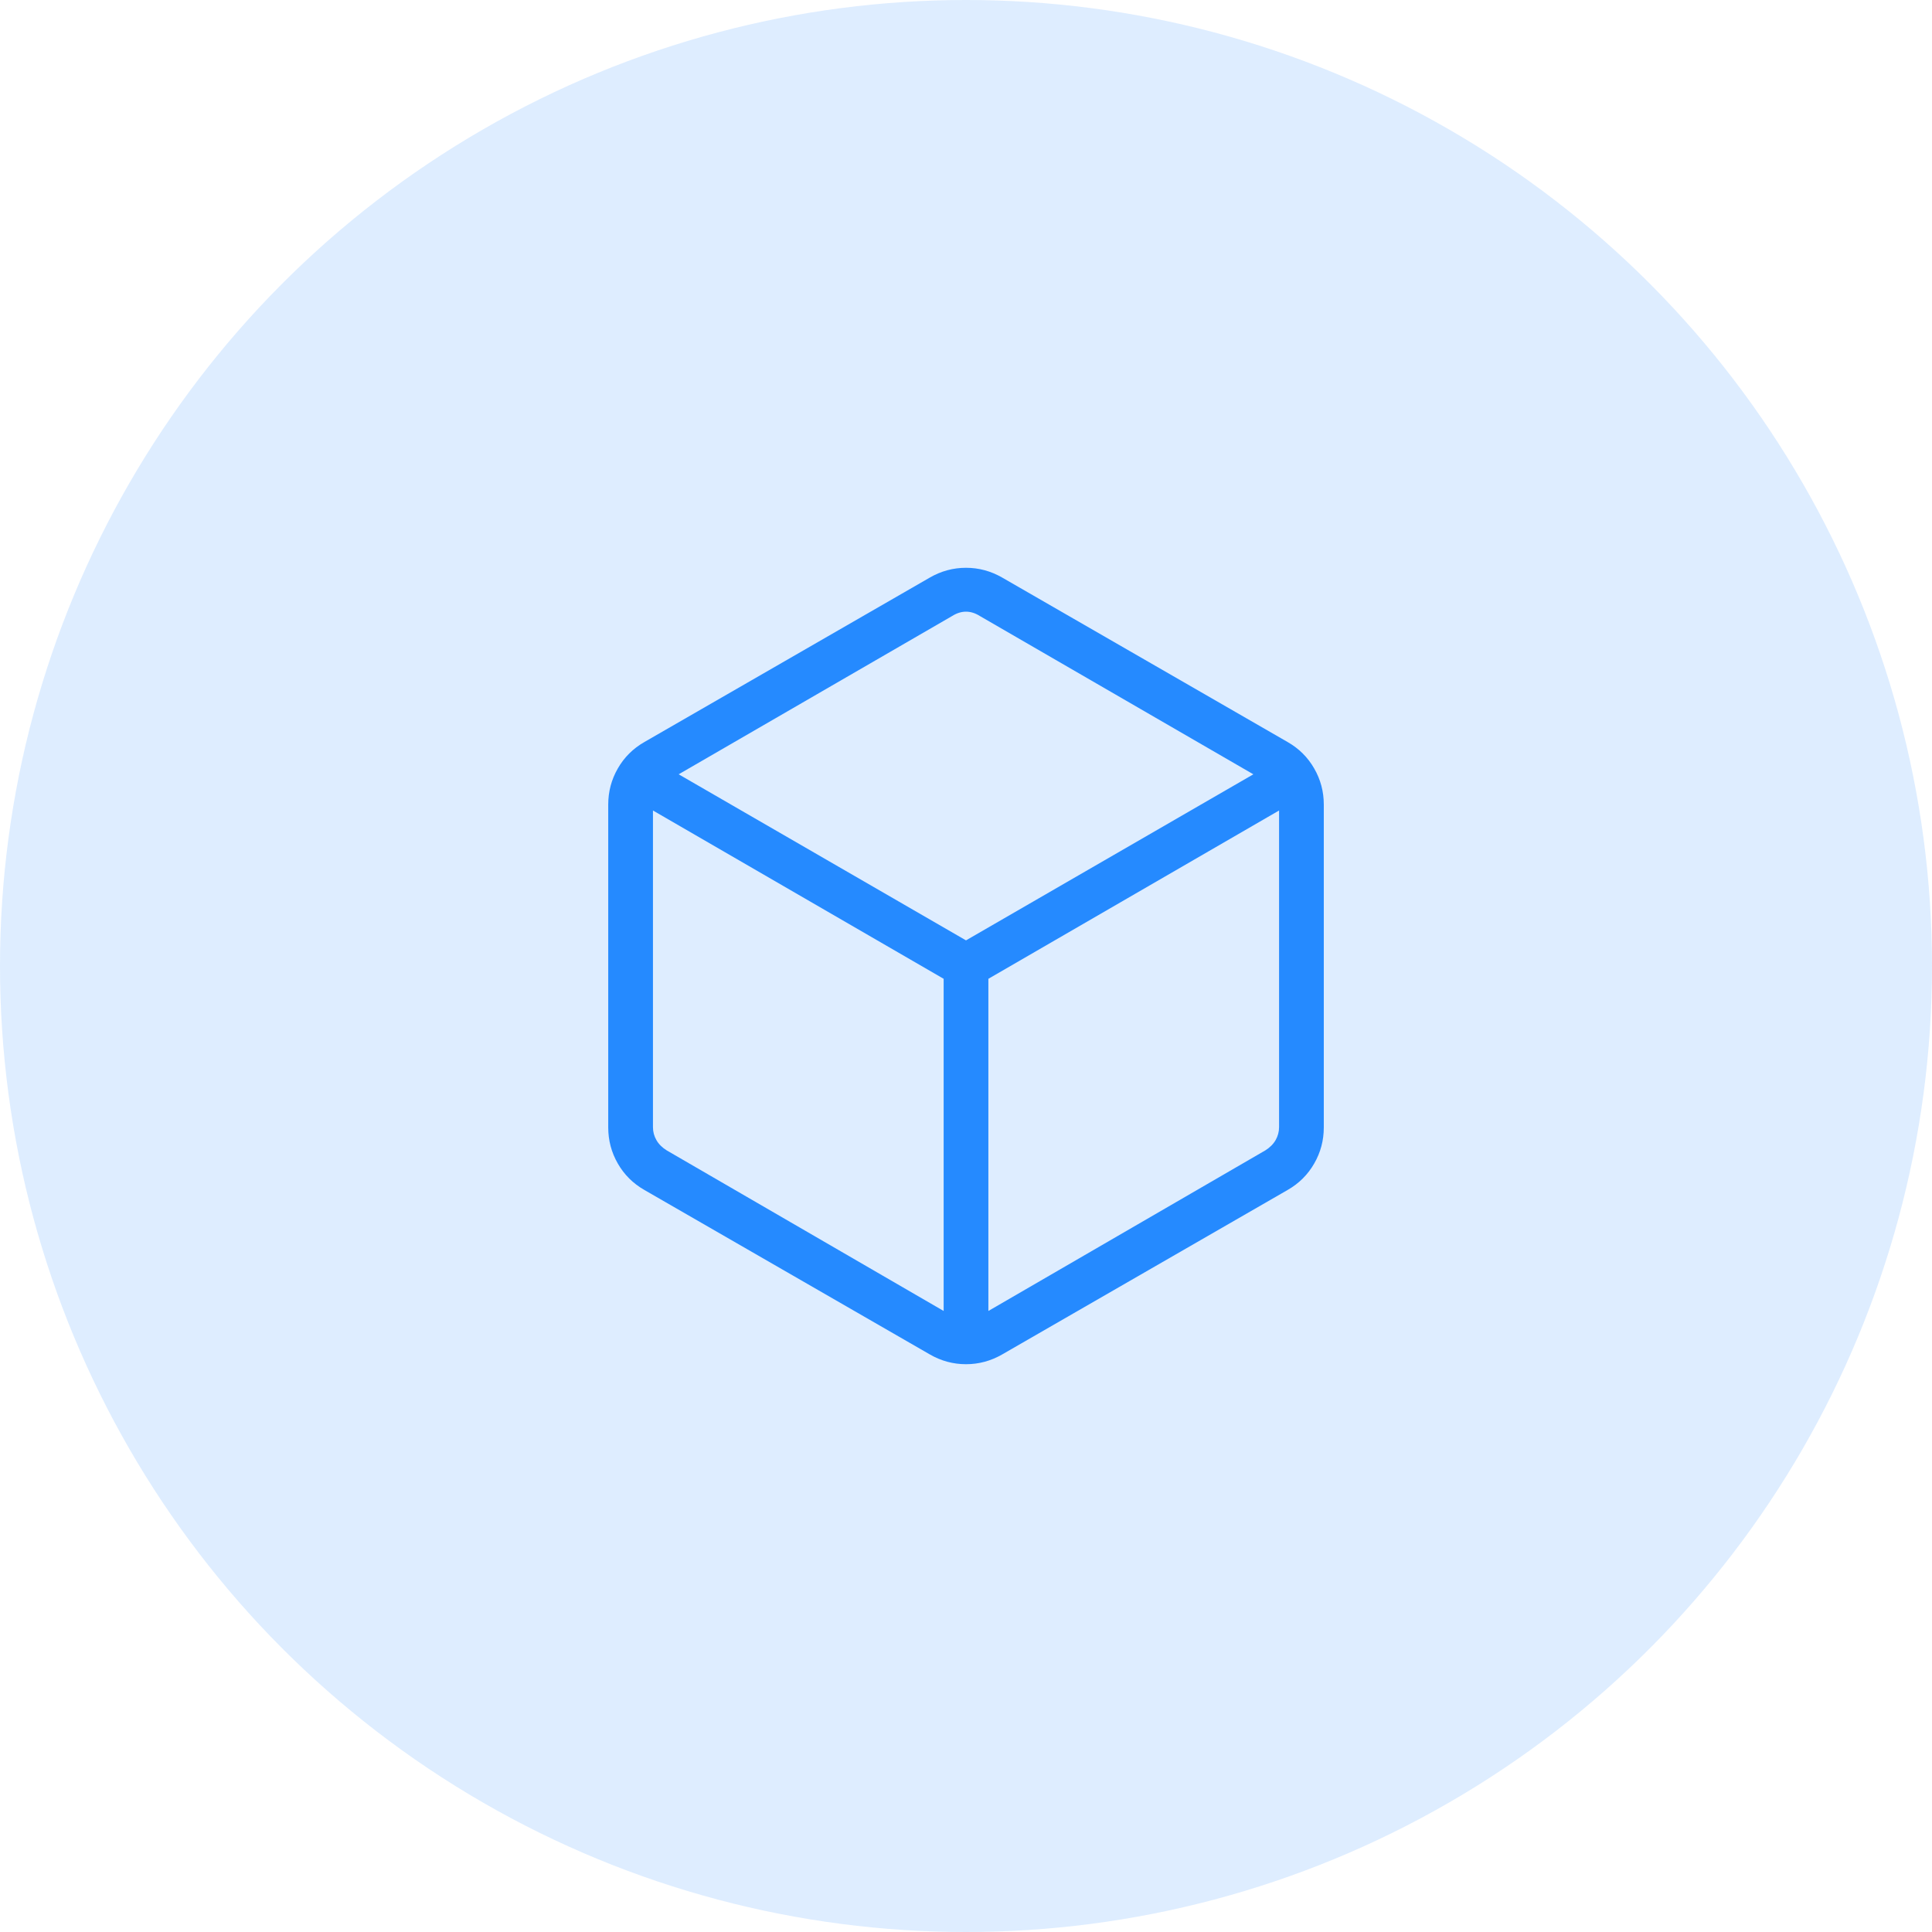
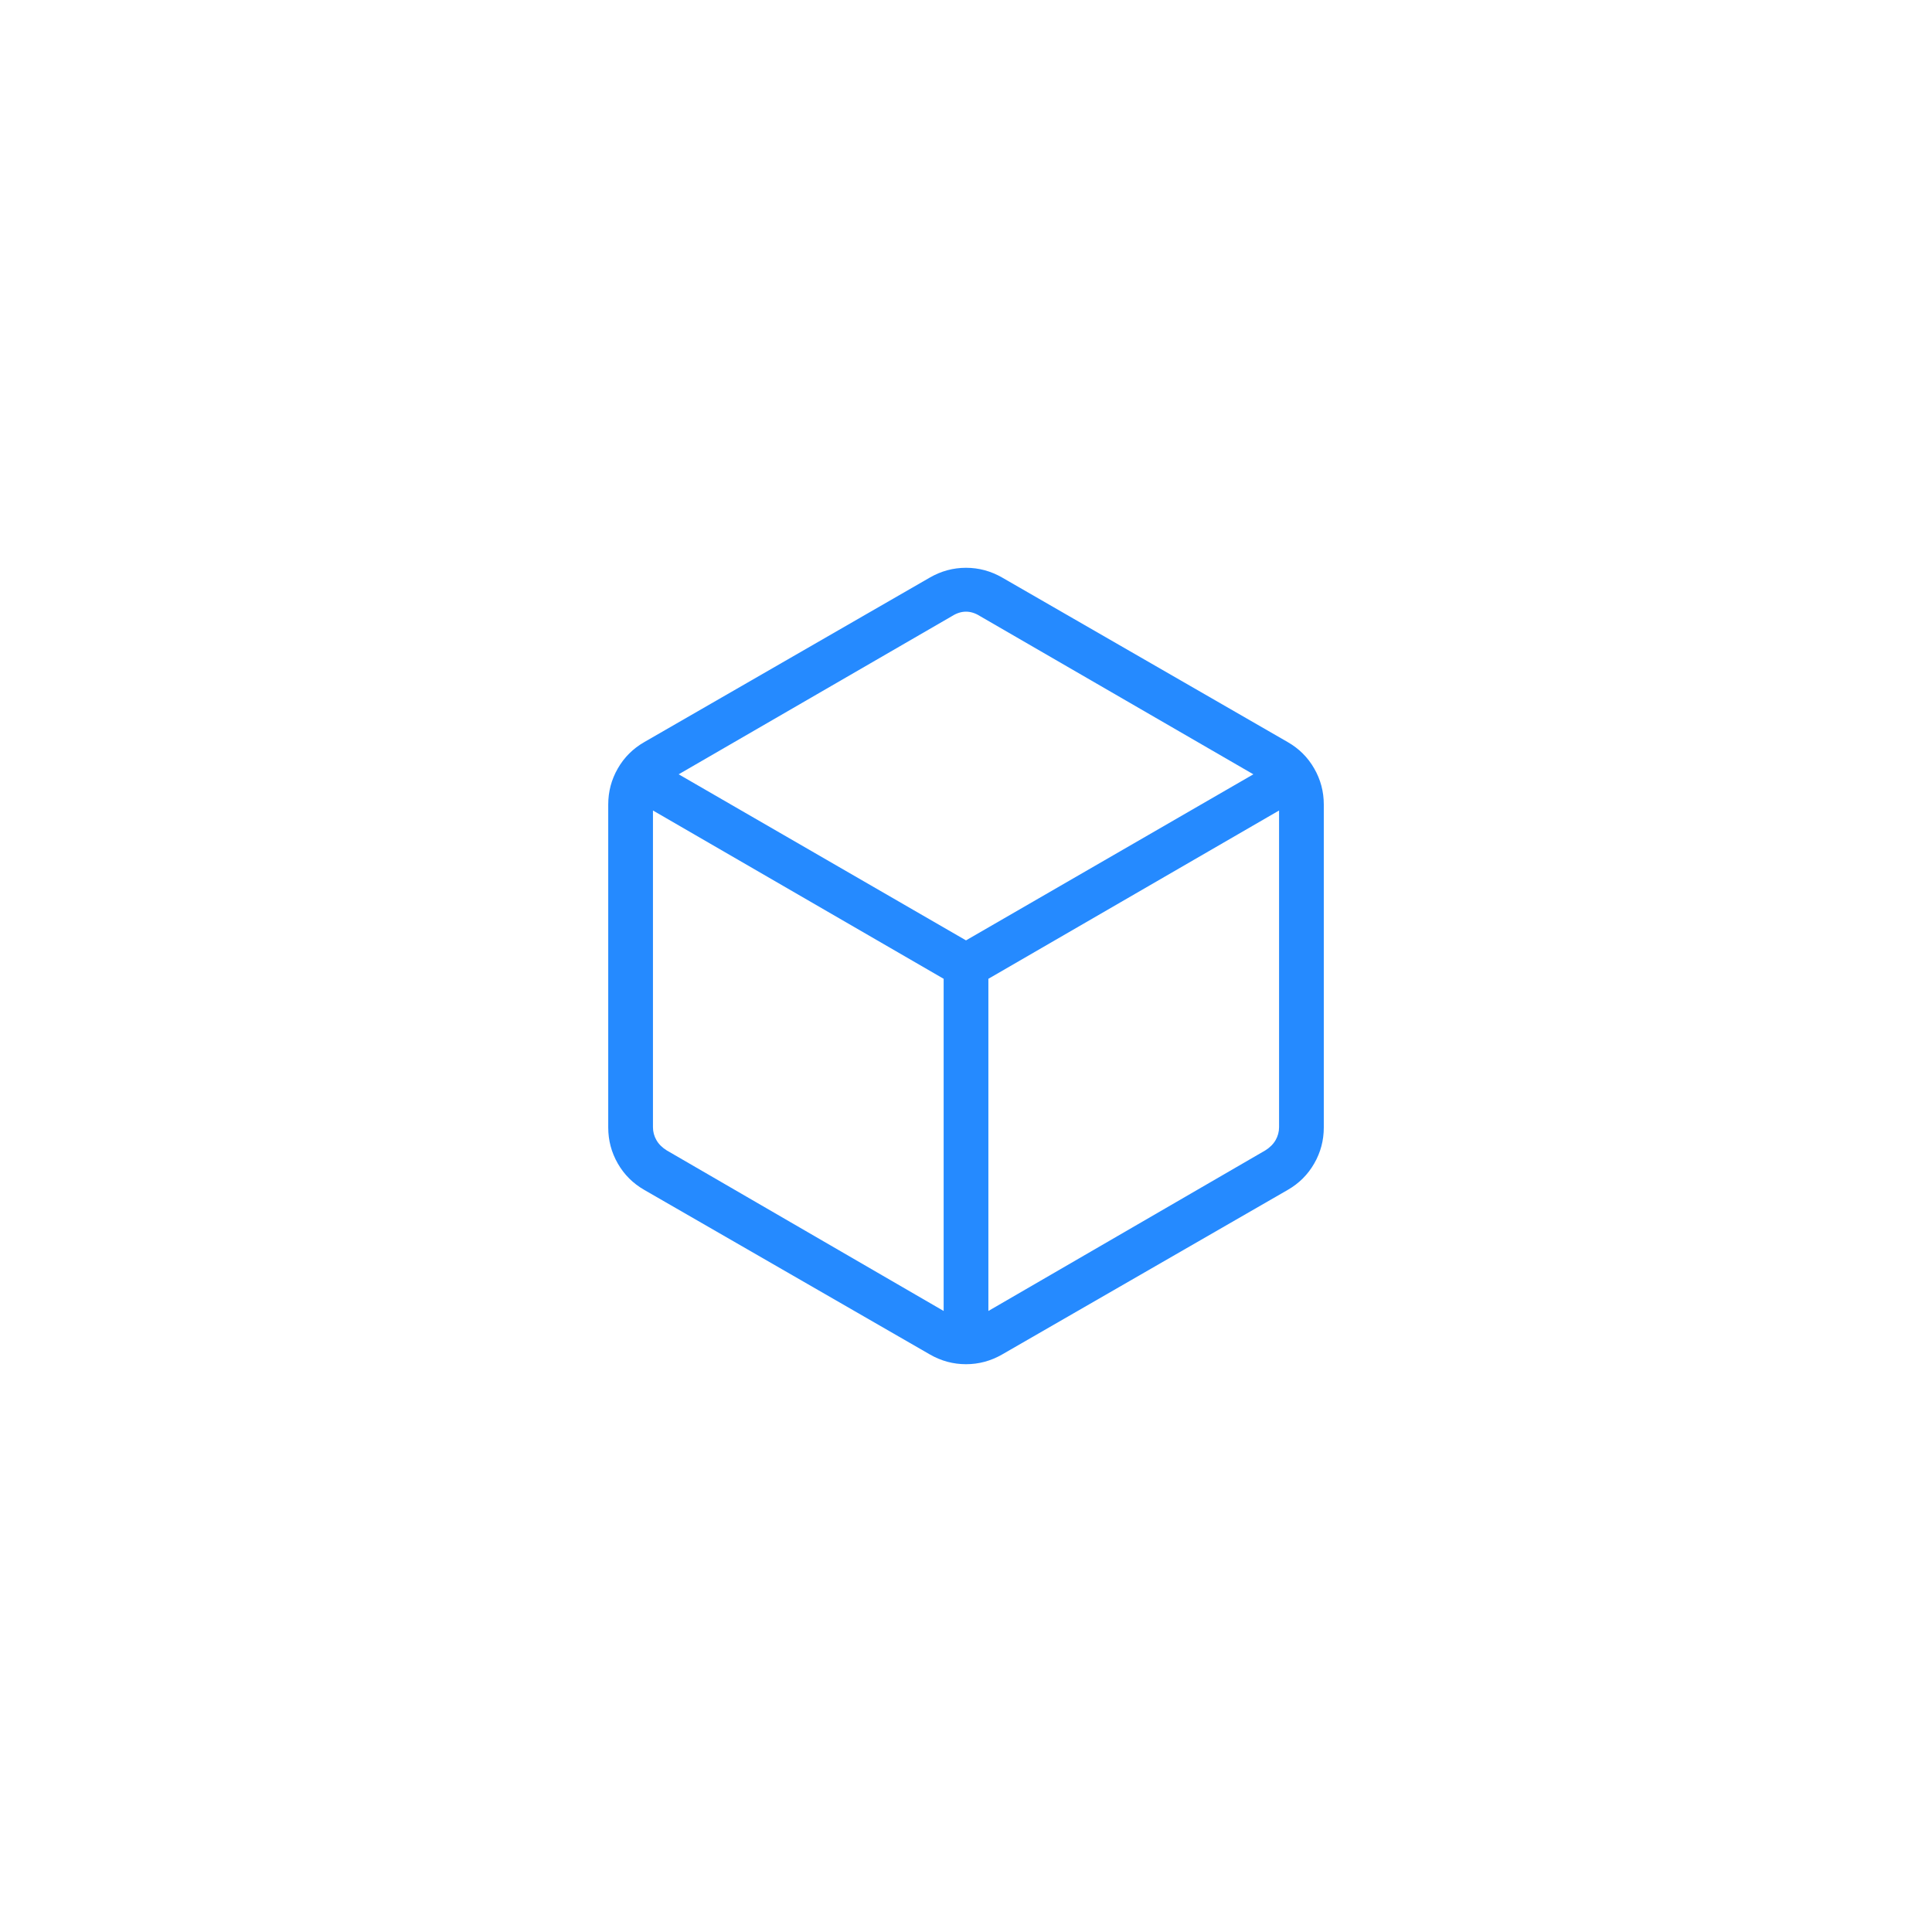
<svg xmlns="http://www.w3.org/2000/svg" width="72" height="72" viewBox="0 0 72 72" fill="none">
-   <circle cx="36" cy="36" r="36" fill="#258AFF" fill-opacity="0.15" />
  <path d="M35.167 48.856V36.477L24.334 30.205V42.006C24.334 42.177 24.376 42.338 24.462 42.487C24.547 42.637 24.675 42.765 24.847 42.872L35.167 48.856ZM36.834 48.856L47.154 42.872C47.325 42.765 47.453 42.637 47.539 42.487C47.624 42.338 47.667 42.177 47.667 42.006V30.205L36.834 36.477V48.856ZM36 35.045L46.709 28.856L36.513 22.955C36.342 22.848 36.171 22.795 36 22.795C35.83 22.795 35.658 22.848 35.487 22.955L25.292 28.856L36 35.045ZM24.013 44.346C23.592 44.105 23.262 43.777 23.024 43.362C22.786 42.948 22.667 42.499 22.667 42.016V29.984C22.667 29.501 22.786 29.052 23.024 28.638C23.262 28.223 23.592 27.895 24.013 27.654L34.654 21.523C35.075 21.281 35.524 21.16 36 21.16C36.477 21.16 36.925 21.281 37.347 21.523L47.987 27.654C48.408 27.895 48.738 28.223 48.976 28.638C49.215 29.052 49.334 29.501 49.334 29.984V42.016C49.334 42.499 49.215 42.948 48.976 43.362C48.738 43.777 48.408 44.105 47.987 44.346L37.347 50.477C36.925 50.719 36.477 50.84 36 50.84C35.524 50.84 35.075 50.719 34.654 50.477L24.013 44.346Z" fill="#258AFF" />
</svg>